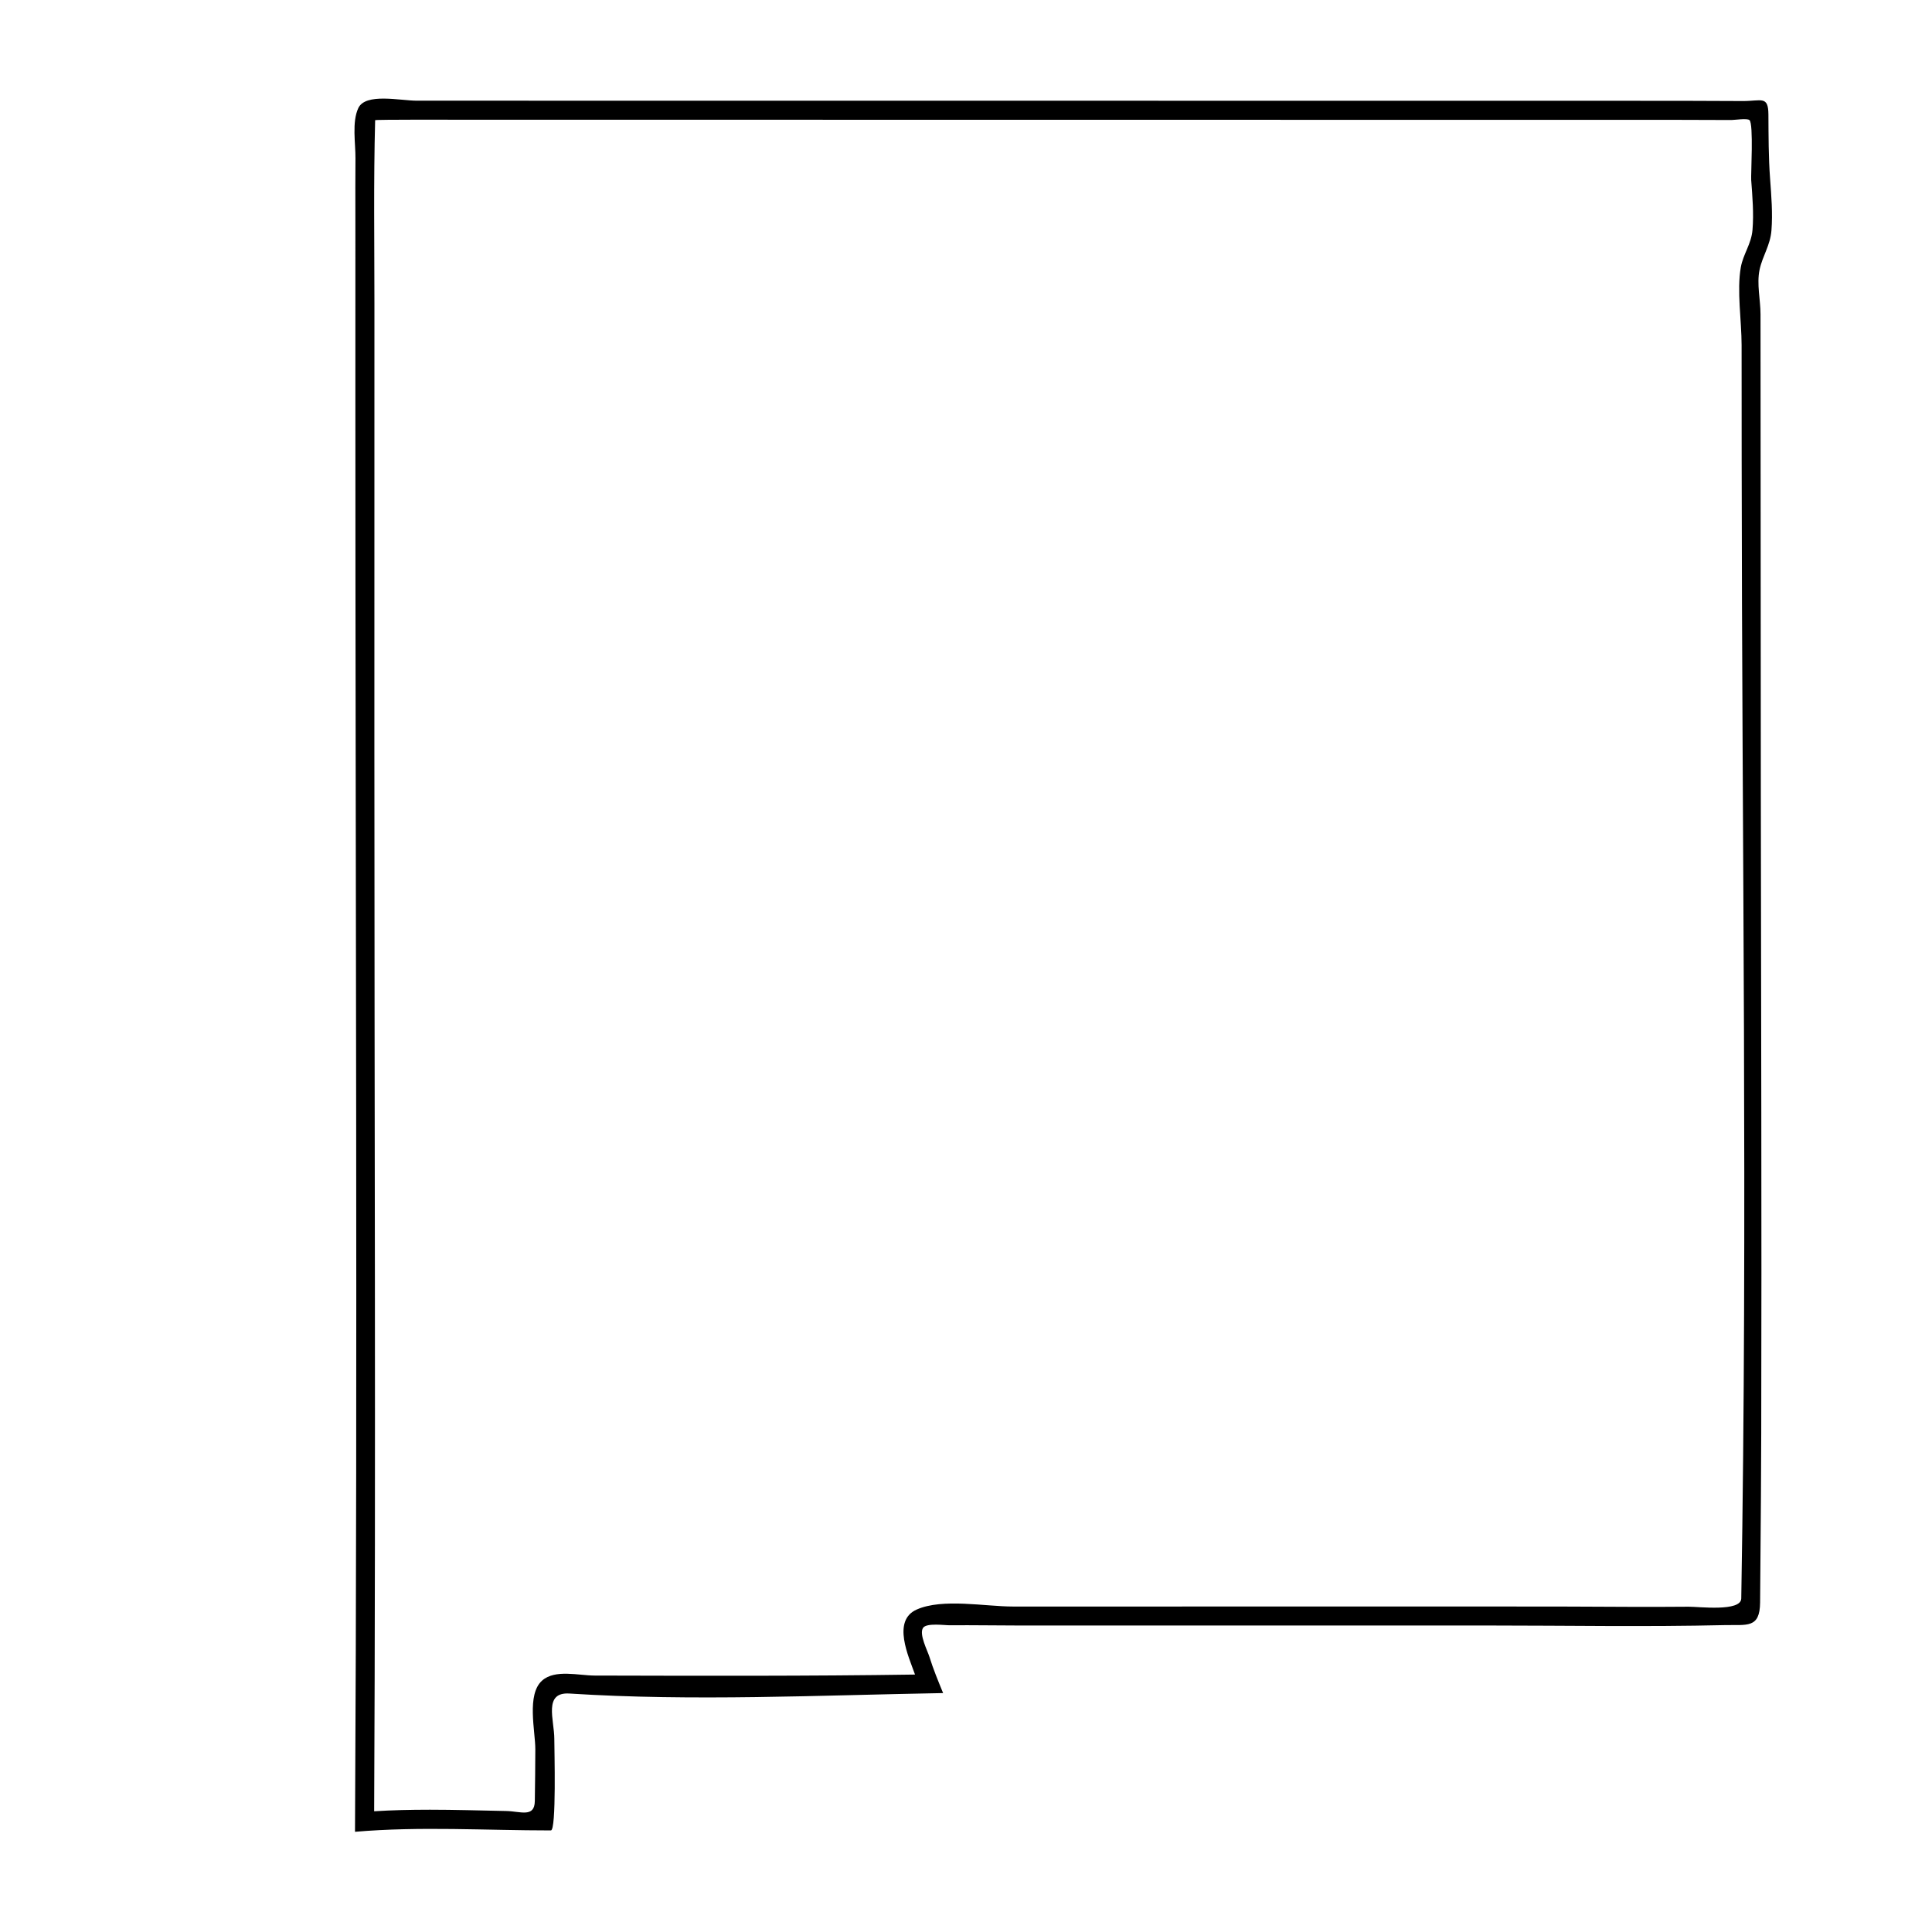
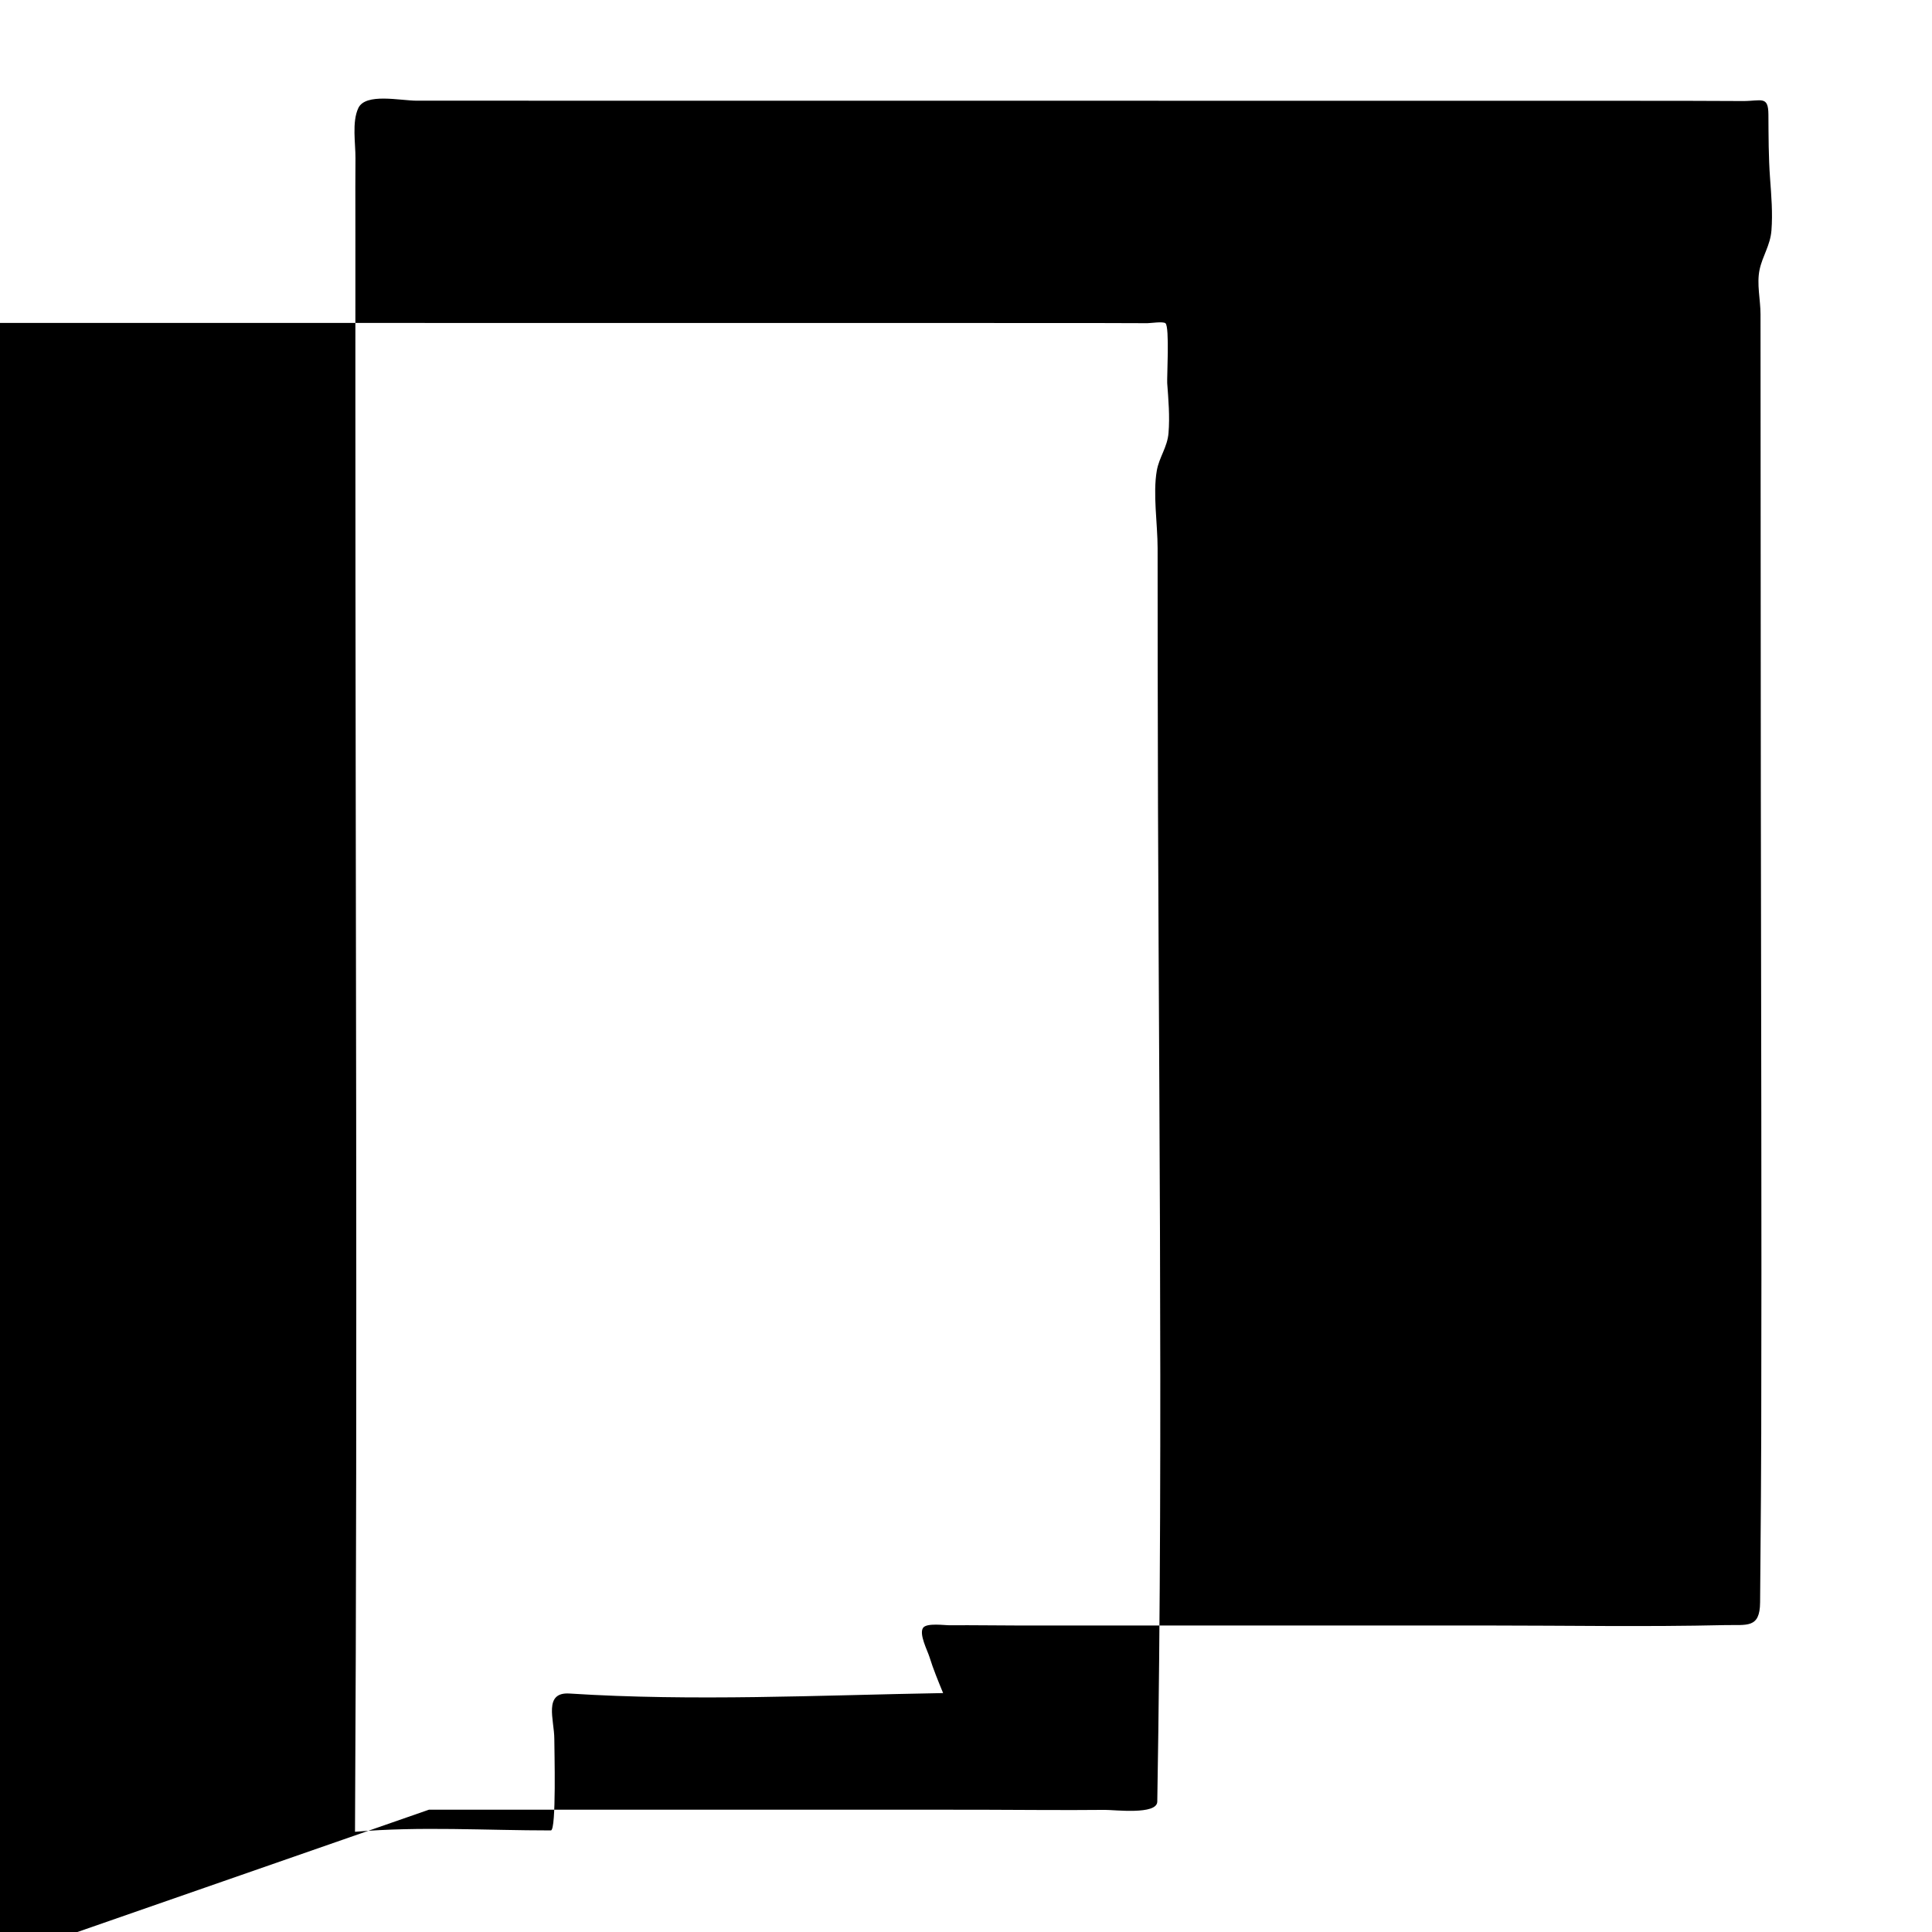
<svg xmlns="http://www.w3.org/2000/svg" fill="#000000" width="800px" height="800px" version="1.1" viewBox="144 144 512 512">
-   <path d="m238.08 629.45c0.707-126.61 0.09-253.23 0.098-379.84 0.004-13.707 0.004-27.422 0.004-41.137 0-2.422 0-4.852-0.004-7.273-0.012-5.082-0.016-10.168 0.023-15.246 0.035-3.941-0.977-9.602 0.754-13.305 1.914-4.098 11.105-1.965 15.523-1.965 27.398 0 54.805 0.004 82.207 0.004 79.703 0.004 159.41 0.016 239.12 0.023 9.996 0 19.996 0 29.992 0.066 4.969 0.031 6.82-1.527 6.852 3.582 0.035 5.672 0.023 11.309 0.441 16.973 0.336 4.559 0.715 9.16 0.363 13.73-0.309 3.965-2.371 6.766-3.144 10.398-0.805 3.828 0.246 7.941 0.246 11.836 0.023 42.23 0.035 84.465 0.082 126.69 0.059 56.586 0.246 113.18 0.109 169.77-0.031 11.238-0.109 22.484-0.211 33.727-0.031 3.723-0.059 7.453-0.09 11.176-0.059 6.977-3.492 5.875-9.355 6.012-20.969 0.492-41.957 0.105-62.93 0.105-31.031 0-62.062 0.004-93.098 0.004h-30.562c-6.262 0-12.531-0.121-18.793-0.066-1.316 0.016-6.144-0.684-7.078 0.676-1.145 1.641 1.176 6.055 1.676 7.684 1.02 3.289 2.324 6.418 3.629 9.609-32.805 0.57-66.266 2.223-99.004 0.121-7.012-0.449-4.031 7.004-4.031 12.016 0 2.719 0.586 24.262-0.91 24.262-17.316 0.004-34.629-1.125-51.914 0.363zm19.59-5.859c6.82 0 13.648 0.211 20.469 0.344 3.793 0.074 7.523 1.848 7.594-2.629 0.07-4.566 0.117-9.133 0.133-13.703 0.016-4.84-2.383-14.531 1.812-18.242 3.43-3.039 9.684-1.328 13.875-1.32 28.312 0.07 56.629 0.156 84.938-0.266-1.719-4.84-6.152-14.293 0.438-17.227 6.836-3.047 18.117-0.801 25.504-0.801h12.051c20.465 0 40.918 0 61.383-0.004h58.211c5.254 0 10.516-0.004 15.773 0.016 10.559 0.039 21.113 0.137 31.68 0.035 2.586-0.023 13.855 1.395 13.922-2.18 1.707-100.4 0.168-200.95 0.109-301.36-0.004-10.281-0.016-20.566-0.02-30.848-0.004-6.41-1.293-14.418-0.211-20.551 0.629-3.551 2.801-6.184 3.102-9.957 0.359-4.387-0.023-8.816-0.348-13.191-0.109-1.414 0.664-14.895-0.453-15.875-0.625-0.547-3.898-0.027-4.801-0.027-5.109-0.035-10.211-0.047-15.32-0.047h-1.305c-26.062 0-52.129-0.004-78.195-0.004-80.578-0.012-161.14-0.02-241.71-0.027-1.676 0-22.883-0.066-22.883 0.125-0.438 16.238-0.191 32.512-0.191 48.754-0.004 39.402-0.004 78.805-0.012 118.21-0.004 93.73 0.395 187.46-0.059 281.19 4.832-0.309 9.676-0.41 14.52-0.41z" />
+   <path d="m238.08 629.45c0.707-126.61 0.09-253.23 0.098-379.84 0.004-13.707 0.004-27.422 0.004-41.137 0-2.422 0-4.852-0.004-7.273-0.012-5.082-0.016-10.168 0.023-15.246 0.035-3.941-0.977-9.602 0.754-13.305 1.914-4.098 11.105-1.965 15.523-1.965 27.398 0 54.805 0.004 82.207 0.004 79.703 0.004 159.41 0.016 239.12 0.023 9.996 0 19.996 0 29.992 0.066 4.969 0.031 6.82-1.527 6.852 3.582 0.035 5.672 0.023 11.309 0.441 16.973 0.336 4.559 0.715 9.16 0.363 13.73-0.309 3.965-2.371 6.766-3.144 10.398-0.805 3.828 0.246 7.941 0.246 11.836 0.023 42.23 0.035 84.465 0.082 126.69 0.059 56.586 0.246 113.18 0.109 169.77-0.031 11.238-0.109 22.484-0.211 33.727-0.031 3.723-0.059 7.453-0.09 11.176-0.059 6.977-3.492 5.875-9.355 6.012-20.969 0.492-41.957 0.105-62.93 0.105-31.031 0-62.062 0.004-93.098 0.004h-30.562c-6.262 0-12.531-0.121-18.793-0.066-1.316 0.016-6.144-0.684-7.078 0.676-1.145 1.641 1.176 6.055 1.676 7.684 1.02 3.289 2.324 6.418 3.629 9.609-32.805 0.57-66.266 2.223-99.004 0.121-7.012-0.449-4.031 7.004-4.031 12.016 0 2.719 0.586 24.262-0.91 24.262-17.316 0.004-34.629-1.125-51.914 0.363zm19.59-5.859h12.051c20.465 0 40.918 0 61.383-0.004h58.211c5.254 0 10.516-0.004 15.773 0.016 10.559 0.039 21.113 0.137 31.68 0.035 2.586-0.023 13.855 1.395 13.922-2.18 1.707-100.4 0.168-200.95 0.109-301.36-0.004-10.281-0.016-20.566-0.02-30.848-0.004-6.41-1.293-14.418-0.211-20.551 0.629-3.551 2.801-6.184 3.102-9.957 0.359-4.387-0.023-8.816-0.348-13.191-0.109-1.414 0.664-14.895-0.453-15.875-0.625-0.547-3.898-0.027-4.801-0.027-5.109-0.035-10.211-0.047-15.32-0.047h-1.305c-26.062 0-52.129-0.004-78.195-0.004-80.578-0.012-161.14-0.02-241.71-0.027-1.676 0-22.883-0.066-22.883 0.125-0.438 16.238-0.191 32.512-0.191 48.754-0.004 39.402-0.004 78.805-0.012 118.21-0.004 93.73 0.395 187.46-0.059 281.19 4.832-0.309 9.676-0.41 14.52-0.41z" />
</svg>